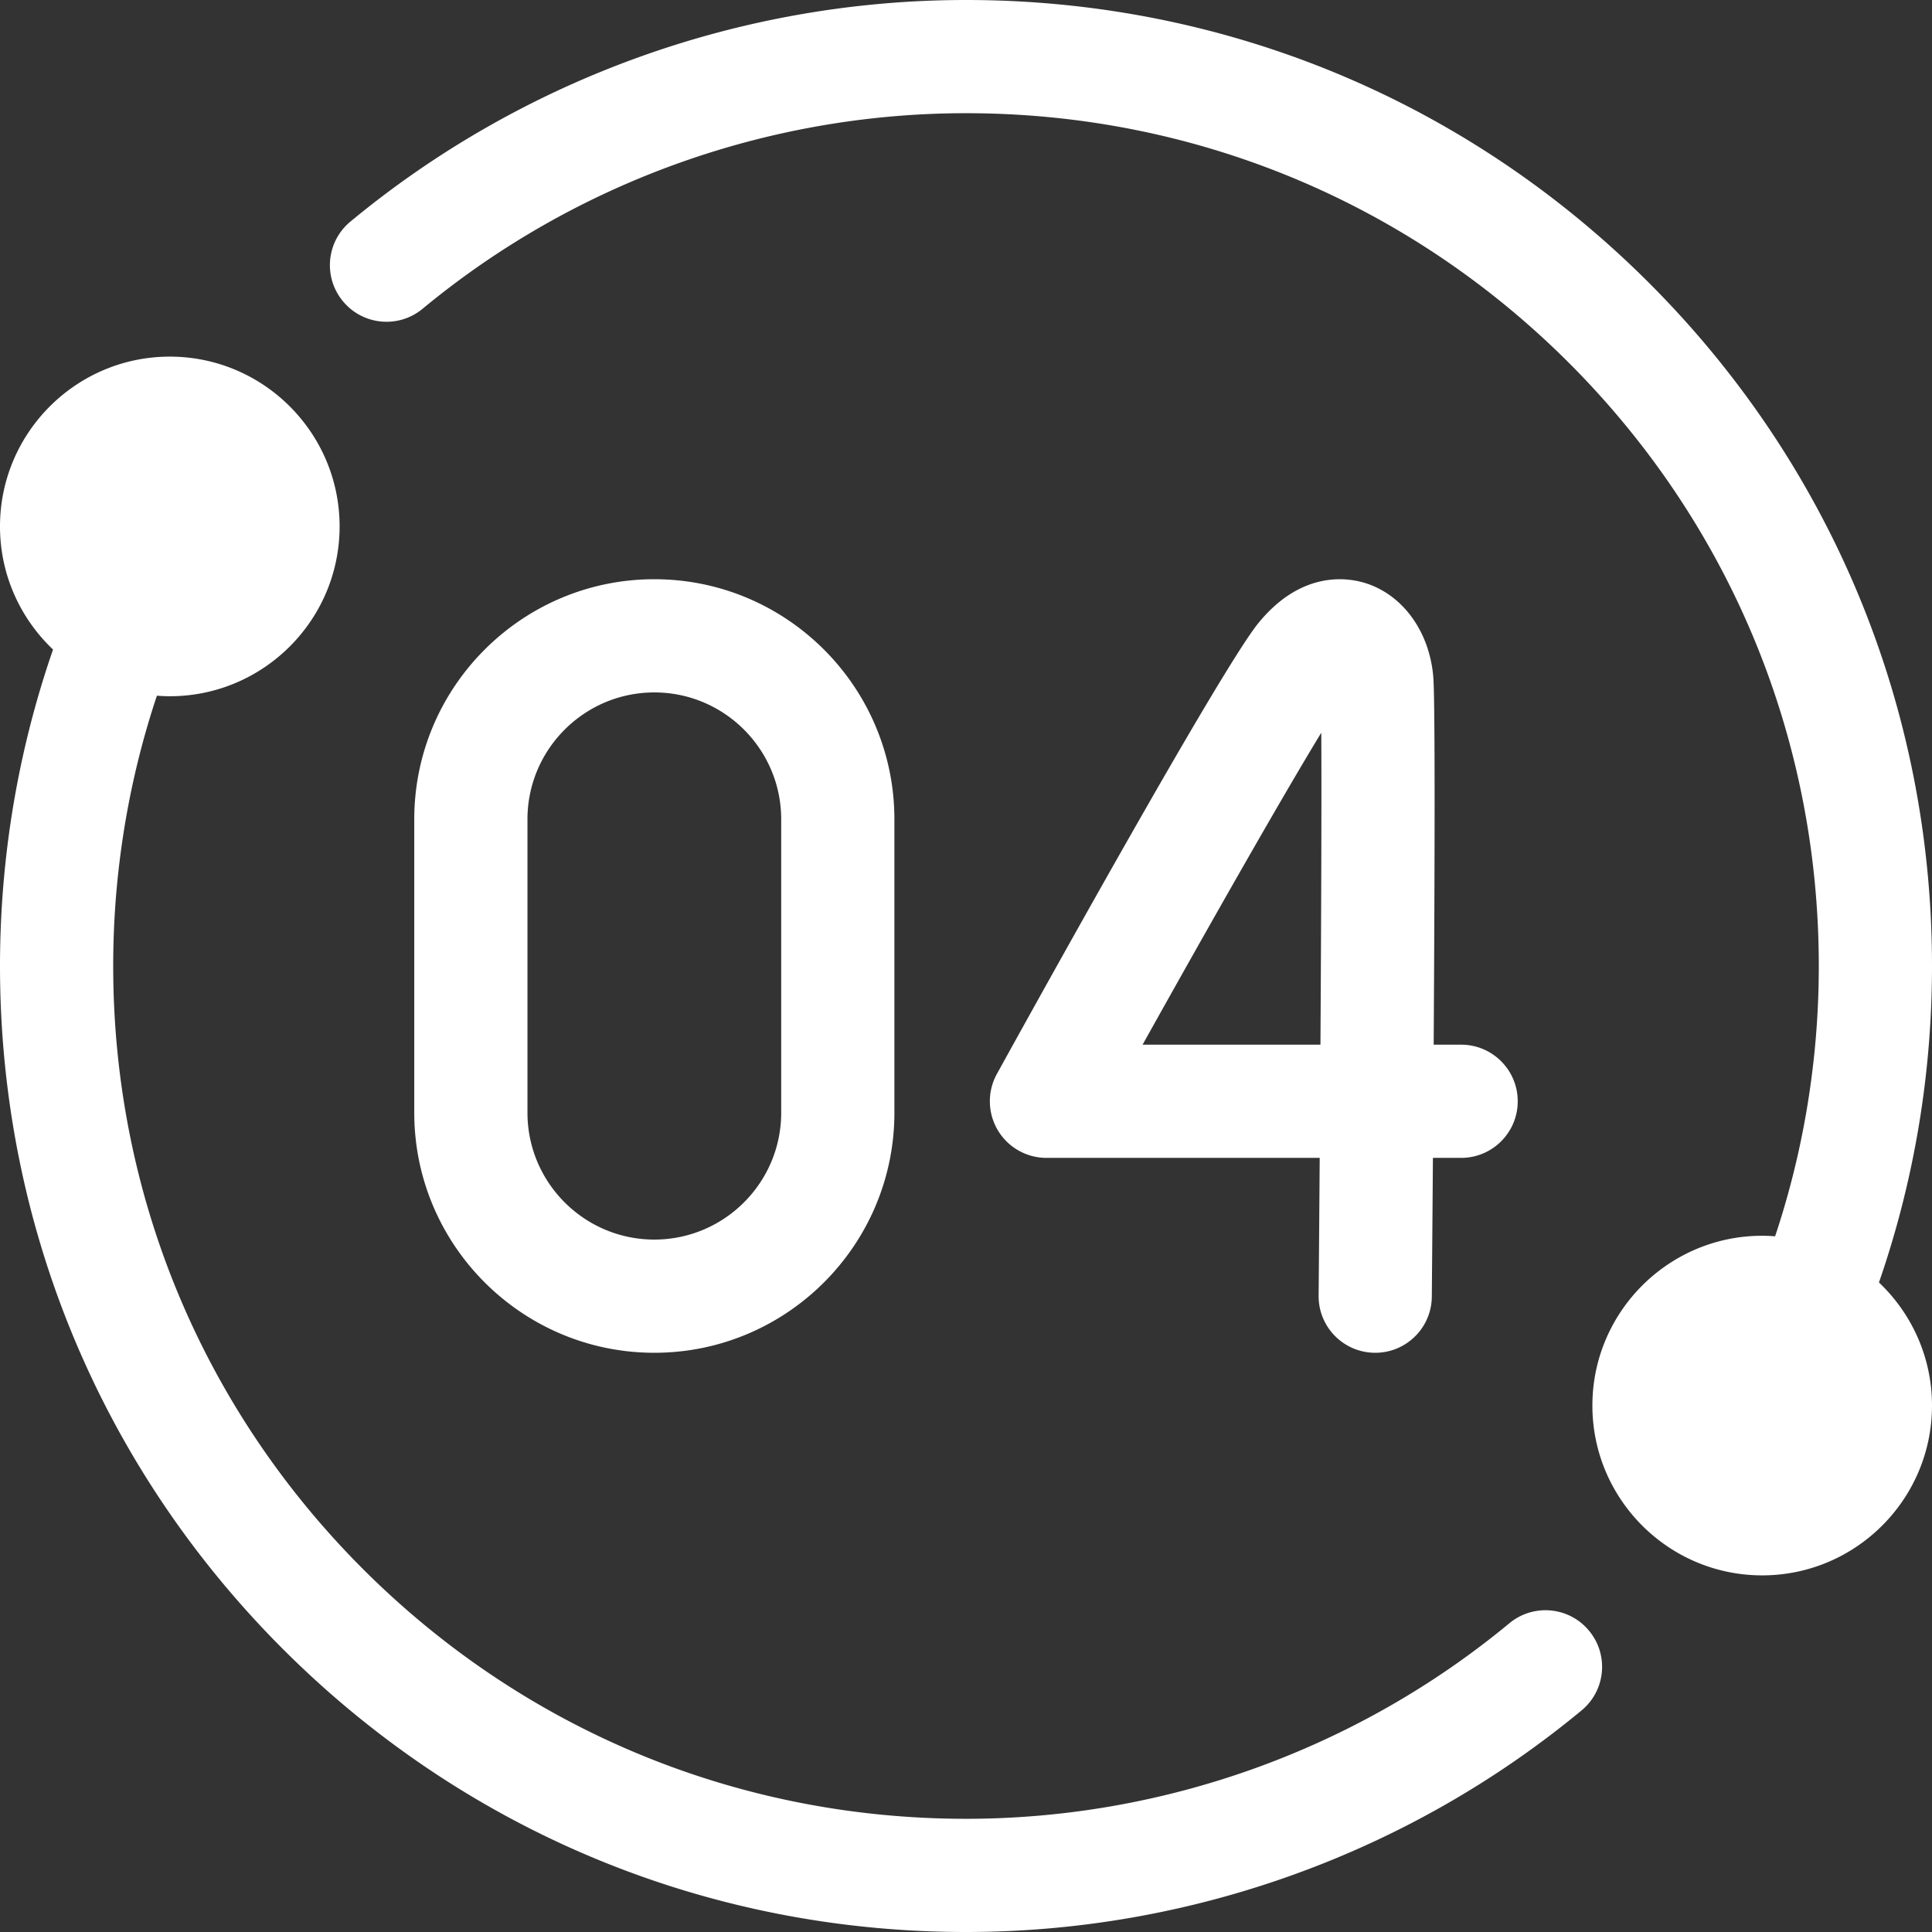
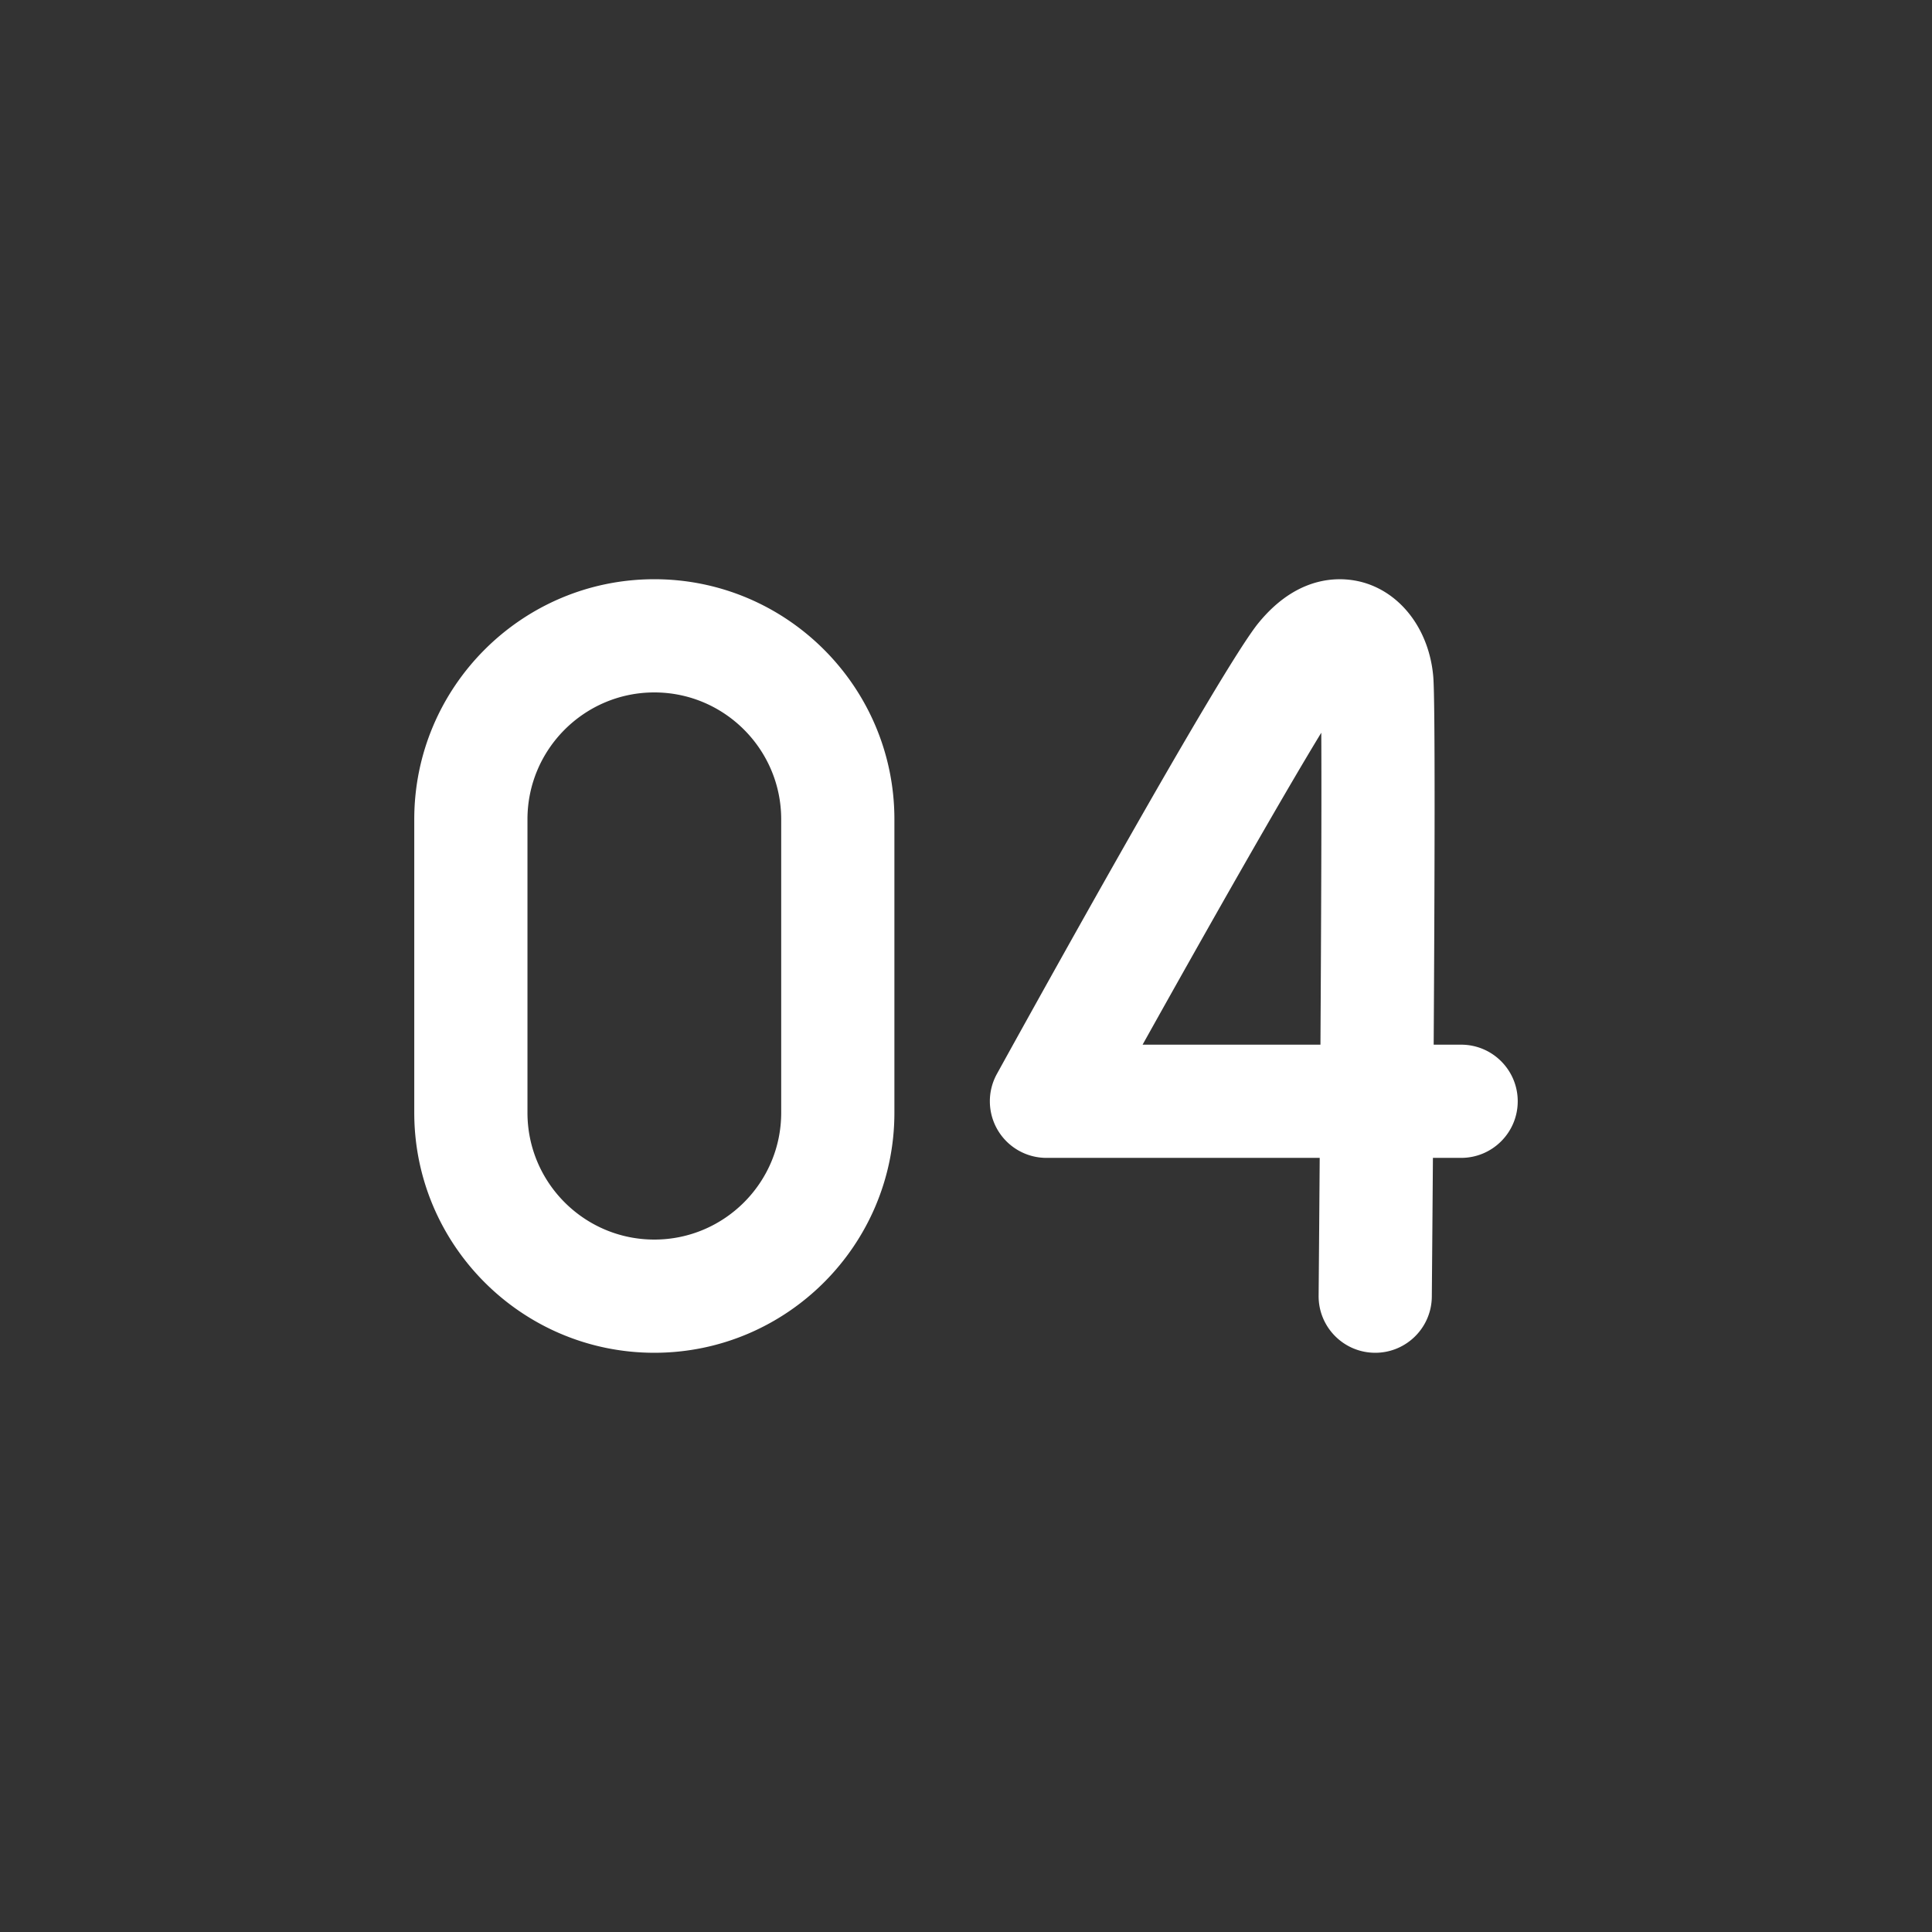
<svg xmlns="http://www.w3.org/2000/svg" version="1.1" width="512" height="512" x="0" y="0" viewBox="0 0 512 512" style="enable-background:new 0 0 512 512" xml:space="preserve" class="">
  <rect x="0" y="0" width="512" height="512" fill="#333333" stroke="none" />
  <g>
-     <path d="M400 430.18C359.63 463.6 308.49 482 256 482c-60.37 0-117.12-23.51-159.81-66.19C53.51 373.12 30 316.37 30 256c0-9.74.62-19.51 1.86-29.06 1.8-14.09 4.95-28.06 9.37-41.52.115-.35.238-.702.355-1.053 1.128.085 2.265.143 3.414.143 24.81 0 45-20.19 45-45s-20.19-45-45-45-45 20.19-45 45c0 12.831 5.409 24.418 14.056 32.624-.455 1.31-.898 2.62-1.326 3.927a255.222 255.222 0 0 0-10.63 47.06A258.414 258.414 0 0 0 0 256c0 68.38 26.63 132.67 74.98 181.02S187.62 512 256 512c59.46 0 117.4-20.85 163.13-58.72 6.39-5.28 7.28-14.73 1.99-21.11-5.28-6.39-14.73-7.28-21.12-1.99zM497.944 339.867c.455-1.31.898-2.62 1.326-3.927 5.01-15.27 8.59-31.11 10.63-47.06 1.39-10.79 2.1-21.85 2.1-32.88 0-68.38-26.63-132.67-74.98-181.02C388.67 26.63 324.38 0 256 0 196.54 0 138.6 20.85 92.87 58.72c-6.39 5.28-7.28 14.73-1.99 21.11 5.28 6.39 14.73 7.28 21.12 1.99C152.37 48.4 203.51 30 256 30c60.37 0 117.12 23.51 159.81 66.19C458.49 138.88 482 195.63 482 256c0 9.74-.62 19.51-1.86 29.06-1.8 14.09-4.95 28.06-9.37 41.52-.115.35-.238.702-.355 1.053a45.4 45.4 0 0 0-3.415-.143c-24.81 0-45 20.19-45 45s20.19 45 45 45 45-20.19 45-45c0-12.831-5.409-24.418-14.056-32.623z" fill="#ffffff" opacity="1" data-original="#000000" />
    <path d="M173.405 358.5c-35.081 0-63.621-28.541-63.621-63.621v-77.758c0-35.081 28.54-63.621 63.621-63.621s63.621 28.541 63.621 63.621v77.758c0 35.08-28.54 63.621-63.621 63.621zm0-175c-18.539 0-33.621 15.083-33.621 33.621v77.758c0 18.539 15.082 33.621 33.621 33.621s33.621-15.083 33.621-33.621v-77.758c0-18.538-15.082-33.621-33.621-33.621zM364.452 358.5h-.132c-8.284-.071-14.942-6.845-14.87-15.129.096-11.114.194-23.576.286-36.521h-72.414a15 15 0 0 1-13.134-22.246c9.825-17.809 59.342-107.267 69.293-119.477 11.387-13.97 23.582-12.08 28.297-10.621 9.967 3.087 17.055 12.852 18.058 24.876.528 6.345.368 54.303.105 97.467h7.274c8.284 0 15 6.716 15 15s-6.716 15-15 15h-7.476c-.121 16.604-.234 30.143-.292 36.779-.069 8.241-6.772 14.872-14.995 14.872zm-61.654-81.65h47.136c.199-33.299.318-65.495.22-82.671-10.429 17.099-30.053 51.646-47.356 82.671z" fill="#ffffff" opacity="1" data-original="#000000" />
  </g>
</svg>